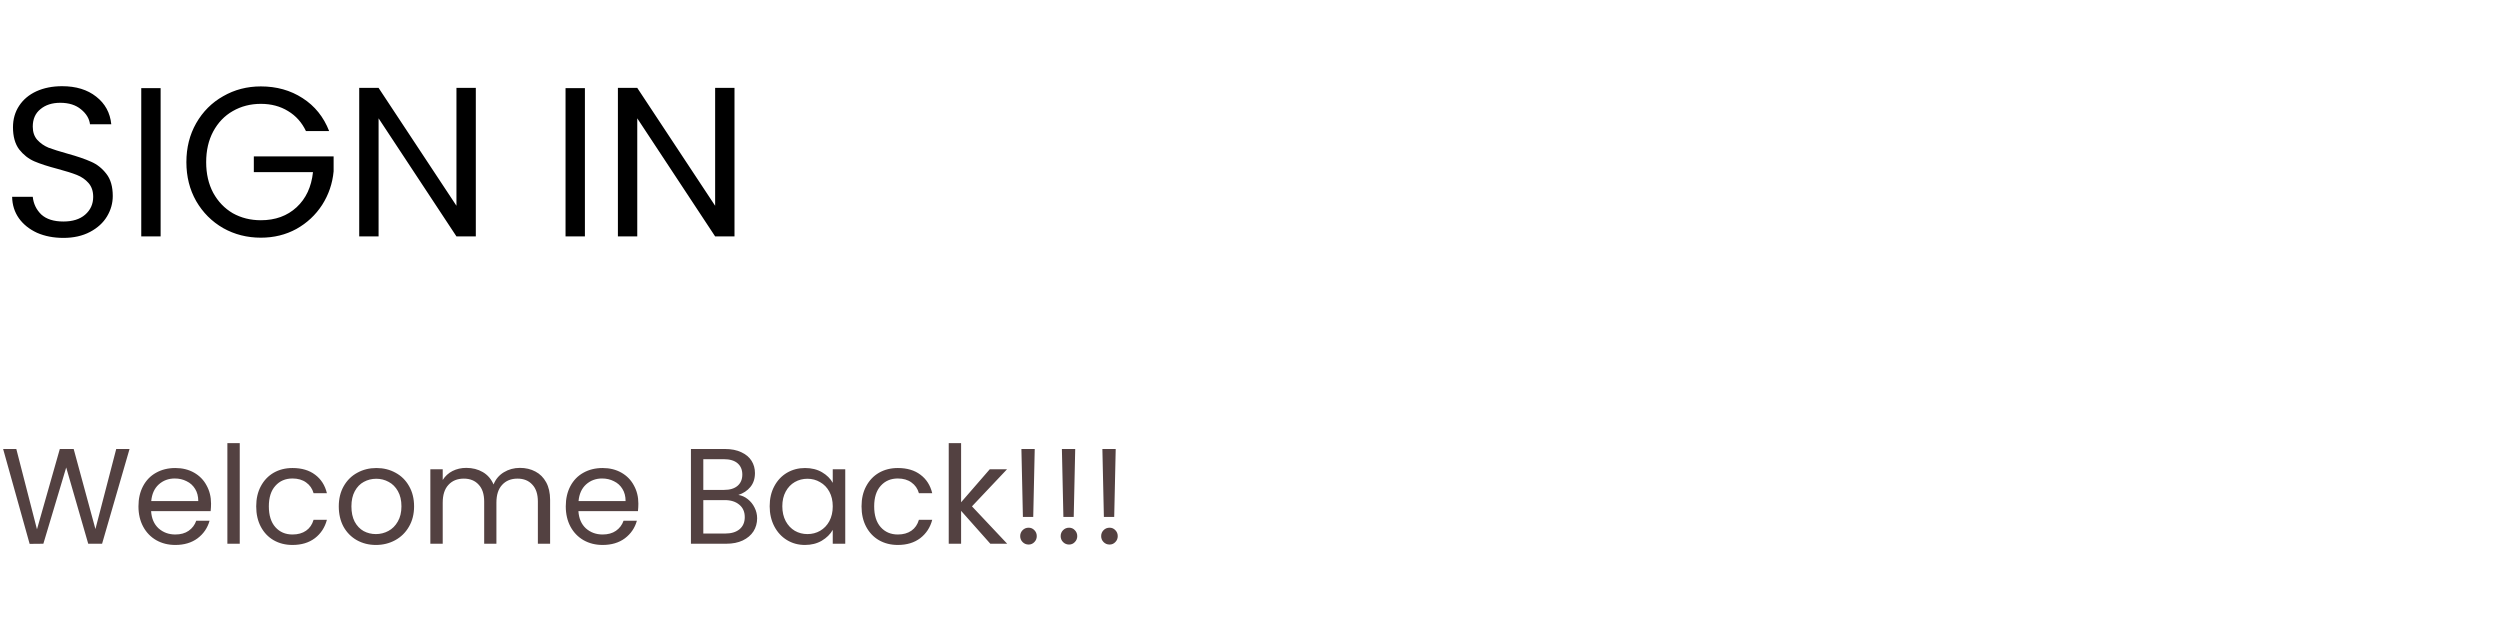
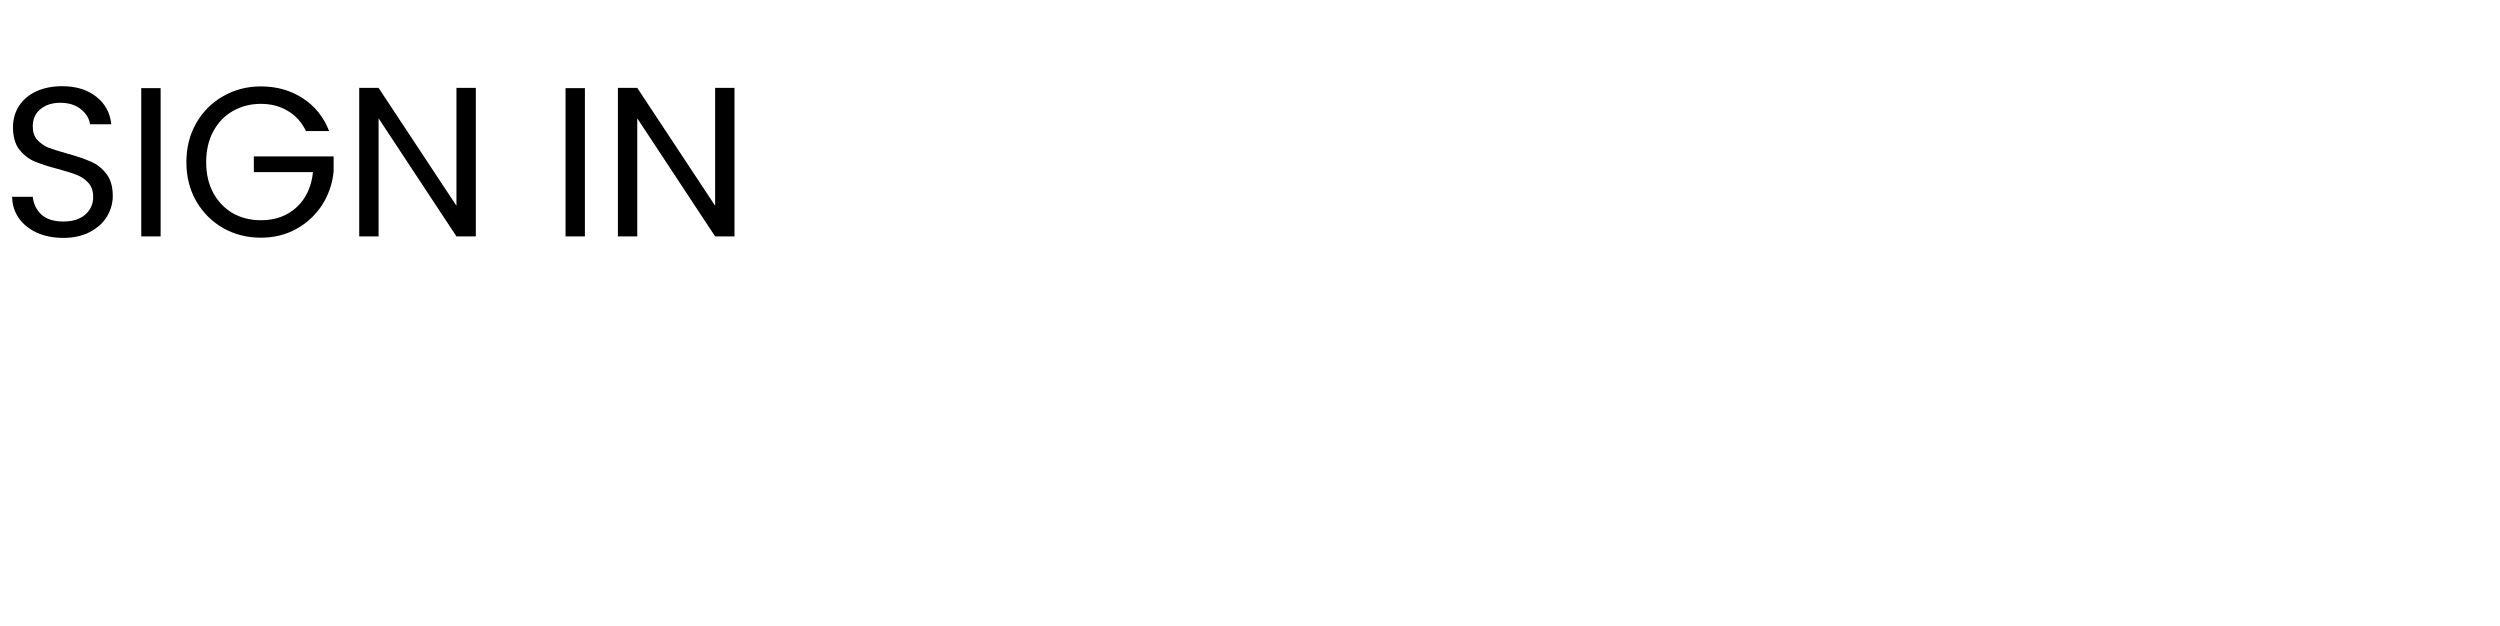
<svg xmlns="http://www.w3.org/2000/svg" width="423" height="106" viewBox="0 0 423 106" fill="none">
  <path d="M10.728 40.252C9.072 40.252 7.584 39.964 6.264 39.388C4.968 38.788 3.948 37.972 3.204 36.94C2.46 35.884 2.076 34.672 2.052 33.304H5.544C5.664 34.48 6.144 35.476 6.984 36.292C7.848 37.084 9.096 37.48 10.728 37.48C12.288 37.48 13.512 37.096 14.4 36.328C15.312 35.536 15.768 34.528 15.768 33.304C15.768 32.344 15.504 31.564 14.976 30.964C14.448 30.364 13.788 29.908 12.996 29.596C12.204 29.284 11.136 28.948 9.792 28.588C8.136 28.156 6.804 27.724 5.796 27.292C4.812 26.86 3.96 26.188 3.24 25.276C2.544 24.34 2.196 23.092 2.196 21.532C2.196 20.164 2.544 18.952 3.24 17.896C3.936 16.84 4.908 16.024 6.156 15.448C7.428 14.872 8.88 14.584 10.512 14.584C12.864 14.584 14.784 15.172 16.272 16.348C17.784 17.524 18.636 19.084 18.828 21.028H15.228C15.108 20.068 14.604 19.228 13.716 18.508C12.828 17.764 11.652 17.392 10.188 17.392C8.82 17.392 7.704 17.752 6.84 18.472C5.976 19.168 5.544 20.152 5.544 21.424C5.544 22.336 5.796 23.08 6.3 23.656C6.828 24.232 7.464 24.676 8.208 24.988C8.976 25.276 10.044 25.612 11.412 25.996C13.068 26.452 14.4 26.908 15.408 27.364C16.416 27.796 17.28 28.48 18 29.416C18.72 30.328 19.08 31.576 19.08 33.16C19.08 34.384 18.756 35.536 18.108 36.616C17.46 37.696 16.5 38.572 15.228 39.244C13.956 39.916 12.456 40.252 10.728 40.252ZM27.177 14.908V40H23.901V14.908H27.177ZM51.768 22.18C51.072 20.716 50.064 19.588 48.744 18.796C47.424 17.98 45.888 17.572 44.136 17.572C42.384 17.572 40.8 17.98 39.384 18.796C37.992 19.588 36.888 20.74 36.072 22.252C35.28 23.74 34.884 25.468 34.884 27.436C34.884 29.404 35.28 31.132 36.072 32.62C36.888 34.108 37.992 35.26 39.384 36.076C40.8 36.868 42.384 37.264 44.136 37.264C46.584 37.264 48.6 36.532 50.184 35.068C51.768 33.604 52.692 31.624 52.956 29.128H42.948V26.464H56.448V28.984C56.256 31.048 55.608 32.944 54.504 34.672C53.4 36.376 51.948 37.732 50.148 38.74C48.348 39.724 46.344 40.216 44.136 40.216C41.808 40.216 39.684 39.676 37.764 38.596C35.844 37.492 34.32 35.968 33.192 34.024C32.088 32.08 31.536 29.884 31.536 27.436C31.536 24.988 32.088 22.792 33.192 20.848C34.32 18.88 35.844 17.356 37.764 16.276C39.684 15.172 41.808 14.62 44.136 14.62C46.8 14.62 49.152 15.28 51.192 16.6C53.256 17.92 54.756 19.78 55.692 22.18H51.768ZM80.508 40H77.232L64.056 20.02V40H60.78V14.872H64.056L77.232 34.816V14.872H80.508V40ZM98.966 14.908V40H95.69V14.908H98.966ZM124.277 40H121.001L107.825 20.02V40H104.549V14.872H107.825L121.001 34.816V14.872H124.277V40Z" fill="black" />
-   <path d="M21.919 75.969L17.273 92H14.927L11.201 79.097L7.337 92L5.014 92.023L0.529 75.969H2.76L6.256 89.562L10.12 75.969H12.466L16.146 89.516L19.665 75.969H21.919ZM35.709 85.215C35.709 85.614 35.687 86.035 35.641 86.48H25.567C25.643 87.722 26.065 88.696 26.831 89.401C27.613 90.091 28.556 90.436 29.66 90.436C30.565 90.436 31.317 90.229 31.915 89.815C32.528 89.386 32.957 88.818 33.203 88.113H35.456C35.119 89.324 34.444 90.313 33.432 91.08C32.42 91.831 31.163 92.207 29.66 92.207C28.465 92.207 27.391 91.939 26.441 91.402C25.505 90.865 24.769 90.106 24.233 89.125C23.696 88.128 23.427 86.978 23.427 85.675C23.427 84.372 23.688 83.229 24.209 82.248C24.731 81.267 25.459 80.515 26.395 79.994C27.345 79.457 28.434 79.189 29.66 79.189C30.857 79.189 31.915 79.45 32.834 79.971C33.755 80.492 34.46 81.213 34.95 82.133C35.456 83.038 35.709 84.065 35.709 85.215ZM33.547 84.778C33.547 83.981 33.371 83.298 33.019 82.731C32.666 82.148 32.183 81.711 31.57 81.42C30.971 81.113 30.305 80.96 29.569 80.96C28.511 80.96 27.606 81.297 26.855 81.972C26.119 82.647 25.697 83.582 25.59 84.778H33.547ZM40.565 74.98V92H38.472V74.98H40.565ZM43.35 85.675C43.35 84.372 43.611 83.237 44.132 82.271C44.654 81.29 45.374 80.531 46.294 79.994C47.23 79.457 48.295 79.189 49.491 79.189C51.04 79.189 52.313 79.565 53.309 80.316C54.321 81.067 54.988 82.11 55.31 83.444H53.056C52.842 82.677 52.42 82.072 51.791 81.627C51.178 81.182 50.411 80.96 49.491 80.96C48.295 80.96 47.329 81.374 46.593 82.202C45.857 83.015 45.489 84.172 45.489 85.675C45.489 87.193 45.857 88.366 46.593 89.194C47.329 90.022 48.295 90.436 49.491 90.436C50.411 90.436 51.178 90.221 51.791 89.792C52.405 89.363 52.826 88.749 53.056 87.952H55.31C54.973 89.24 54.298 90.275 53.286 91.057C52.274 91.824 51.009 92.207 49.491 92.207C48.295 92.207 47.23 91.939 46.294 91.402C45.374 90.865 44.654 90.106 44.132 89.125C43.611 88.144 43.35 86.994 43.35 85.675ZM63.6 92.207C62.419 92.207 61.346 91.939 60.38 91.402C59.429 90.865 58.678 90.106 58.126 89.125C57.589 88.128 57.321 86.978 57.321 85.675C57.321 84.387 57.597 83.252 58.149 82.271C58.716 81.274 59.483 80.515 60.449 79.994C61.415 79.457 62.496 79.189 63.692 79.189C64.888 79.189 65.969 79.457 66.935 79.994C67.901 80.515 68.66 81.267 69.212 82.248C69.779 83.229 70.063 84.372 70.063 85.675C70.063 86.978 69.772 88.128 69.189 89.125C68.622 90.106 67.847 90.865 66.866 91.402C65.885 91.939 64.796 92.207 63.6 92.207ZM63.6 90.367C64.351 90.367 65.057 90.191 65.716 89.838C66.375 89.485 66.904 88.956 67.303 88.251C67.717 87.546 67.924 86.687 67.924 85.675C67.924 84.663 67.725 83.804 67.326 83.099C66.927 82.394 66.406 81.872 65.762 81.535C65.118 81.182 64.42 81.006 63.669 81.006C62.902 81.006 62.197 81.182 61.553 81.535C60.924 81.872 60.418 82.394 60.035 83.099C59.652 83.804 59.46 84.663 59.46 85.675C59.46 86.702 59.644 87.569 60.012 88.274C60.395 88.979 60.901 89.508 61.53 89.861C62.159 90.198 62.849 90.367 63.6 90.367ZM87.972 79.166C88.953 79.166 89.827 79.373 90.594 79.787C91.361 80.186 91.966 80.791 92.411 81.604C92.856 82.417 93.078 83.406 93.078 84.571V92H91.008V84.87C91.008 83.613 90.694 82.654 90.065 81.995C89.452 81.32 88.616 80.983 87.558 80.983C86.469 80.983 85.603 81.336 84.959 82.041C84.315 82.731 83.993 83.735 83.993 85.054V92H81.923V84.87C81.923 83.613 81.609 82.654 80.98 81.995C80.367 81.32 79.531 80.983 78.473 80.983C77.384 80.983 76.518 81.336 75.874 82.041C75.23 82.731 74.908 83.735 74.908 85.054V92H72.815V79.396H74.908V81.213C75.322 80.554 75.874 80.048 76.564 79.695C77.269 79.342 78.044 79.166 78.887 79.166C79.945 79.166 80.88 79.404 81.693 79.879C82.506 80.354 83.111 81.052 83.51 81.972C83.863 81.083 84.445 80.393 85.258 79.902C86.071 79.411 86.975 79.166 87.972 79.166ZM108.011 85.215C108.011 85.614 107.988 86.035 107.942 86.48H97.868C97.945 87.722 98.367 88.696 99.133 89.401C99.915 90.091 100.858 90.436 101.962 90.436C102.867 90.436 103.618 90.229 104.216 89.815C104.83 89.386 105.259 88.818 105.504 88.113H107.758C107.421 89.324 106.746 90.313 105.734 91.08C104.722 91.831 103.465 92.207 101.962 92.207C100.766 92.207 99.693 91.939 98.742 91.402C97.807 90.865 97.071 90.106 96.534 89.125C95.998 88.128 95.729 86.978 95.729 85.675C95.729 84.372 95.99 83.229 96.511 82.248C97.033 81.267 97.761 80.515 98.696 79.994C99.647 79.457 100.736 79.189 101.962 79.189C103.158 79.189 104.216 79.45 105.136 79.971C106.056 80.492 106.762 81.213 107.252 82.133C107.758 83.038 108.011 84.065 108.011 85.215ZM105.849 84.778C105.849 83.981 105.673 83.298 105.32 82.731C104.968 82.148 104.485 81.711 103.871 81.42C103.273 81.113 102.606 80.96 101.87 80.96C100.812 80.96 99.908 81.297 99.156 81.972C98.42 82.647 97.999 83.582 97.891 84.778H105.849ZM124.933 83.743C125.515 83.835 126.044 84.073 126.52 84.456C127.01 84.839 127.394 85.315 127.67 85.882C127.961 86.449 128.107 87.055 128.107 87.699C128.107 88.512 127.9 89.248 127.486 89.907C127.072 90.551 126.466 91.065 125.669 91.448C124.887 91.816 123.959 92 122.886 92H116.906V75.969H122.656C123.744 75.969 124.672 76.153 125.439 76.521C126.205 76.874 126.78 77.357 127.164 77.97C127.547 78.583 127.739 79.273 127.739 80.04C127.739 80.991 127.478 81.78 126.957 82.409C126.451 83.022 125.776 83.467 124.933 83.743ZM118.999 82.892H122.518C123.499 82.892 124.258 82.662 124.795 82.202C125.331 81.742 125.6 81.106 125.6 80.293C125.6 79.48 125.331 78.844 124.795 78.384C124.258 77.924 123.484 77.694 122.472 77.694H118.999V82.892ZM122.702 90.275C123.744 90.275 124.557 90.03 125.14 89.539C125.722 89.048 126.014 88.366 126.014 87.492C126.014 86.603 125.707 85.905 125.094 85.399C124.48 84.878 123.66 84.617 122.633 84.617H118.999V90.275H122.702ZM130.229 85.652C130.229 84.364 130.49 83.237 131.011 82.271C131.533 81.29 132.246 80.531 133.15 79.994C134.07 79.457 135.09 79.189 136.209 79.189C137.313 79.189 138.272 79.427 139.084 79.902C139.897 80.377 140.503 80.975 140.901 81.696V79.396H143.017V92H140.901V89.654C140.487 90.39 139.866 91.003 139.038 91.494C138.226 91.969 137.275 92.207 136.186 92.207C135.067 92.207 134.055 91.931 133.15 91.379C132.246 90.827 131.533 90.053 131.011 89.056C130.49 88.059 130.229 86.925 130.229 85.652ZM140.901 85.675C140.901 84.724 140.71 83.896 140.326 83.191C139.943 82.486 139.422 81.949 138.762 81.581C138.118 81.198 137.405 81.006 136.623 81.006C135.841 81.006 135.128 81.19 134.484 81.558C133.84 81.926 133.327 82.463 132.943 83.168C132.56 83.873 132.368 84.701 132.368 85.652C132.368 86.618 132.56 87.461 132.943 88.182C133.327 88.887 133.84 89.432 134.484 89.815C135.128 90.183 135.841 90.367 136.623 90.367C137.405 90.367 138.118 90.183 138.762 89.815C139.422 89.432 139.943 88.887 140.326 88.182C140.71 87.461 140.901 86.626 140.901 85.675ZM145.772 85.675C145.772 84.372 146.033 83.237 146.554 82.271C147.076 81.29 147.796 80.531 148.716 79.994C149.652 79.457 150.717 79.189 151.913 79.189C153.462 79.189 154.735 79.565 155.731 80.316C156.743 81.067 157.41 82.11 157.732 83.444H155.478C155.264 82.677 154.842 82.072 154.213 81.627C153.6 81.182 152.833 80.96 151.913 80.96C150.717 80.96 149.751 81.374 149.015 82.202C148.279 83.015 147.911 84.172 147.911 85.675C147.911 87.193 148.279 88.366 149.015 89.194C149.751 90.022 150.717 90.436 151.913 90.436C152.833 90.436 153.6 90.221 154.213 89.792C154.827 89.363 155.248 88.749 155.478 87.952H157.732C157.395 89.24 156.72 90.275 155.708 91.057C154.696 91.824 153.431 92.207 151.913 92.207C150.717 92.207 149.652 91.939 148.716 91.402C147.796 90.865 147.076 90.106 146.554 89.125C146.033 88.144 145.772 86.994 145.772 85.675ZM167.563 92L162.618 86.434V92H160.525V74.98H162.618V84.985L167.471 79.396H170.392L164.458 85.675L170.415 92H167.563ZM175.076 75.969L174.823 87.469H173.075L172.822 75.969H175.076ZM174.041 92.138C173.642 92.138 173.305 92 173.029 91.724C172.753 91.448 172.615 91.111 172.615 90.712C172.615 90.313 172.753 89.976 173.029 89.7C173.305 89.424 173.642 89.286 174.041 89.286C174.424 89.286 174.746 89.424 175.007 89.7C175.283 89.976 175.421 90.313 175.421 90.712C175.421 91.111 175.283 91.448 175.007 91.724C174.746 92 174.424 92.138 174.041 92.138ZM181.926 75.969L181.673 87.469H179.925L179.672 75.969H181.926ZM180.891 92.138C180.493 92.138 180.155 92 179.879 91.724C179.603 91.448 179.465 91.111 179.465 90.712C179.465 90.313 179.603 89.976 179.879 89.7C180.155 89.424 180.493 89.286 180.891 89.286C181.275 89.286 181.597 89.424 181.857 89.7C182.133 89.976 182.271 90.313 182.271 90.712C182.271 91.111 182.133 91.448 181.857 91.724C181.597 92 181.275 92.138 180.891 92.138ZM188.777 75.969L188.524 87.469H186.776L186.523 75.969H188.777ZM187.742 92.138C187.343 92.138 187.006 92 186.73 91.724C186.454 91.448 186.316 91.111 186.316 90.712C186.316 90.313 186.454 89.976 186.73 89.7C187.006 89.424 187.343 89.286 187.742 89.286C188.125 89.286 188.447 89.424 188.708 89.7C188.984 89.976 189.122 90.313 189.122 90.712C189.122 91.111 188.984 91.448 188.708 91.724C188.447 92 188.125 92.138 187.742 92.138Z" fill="#534141" />
</svg>